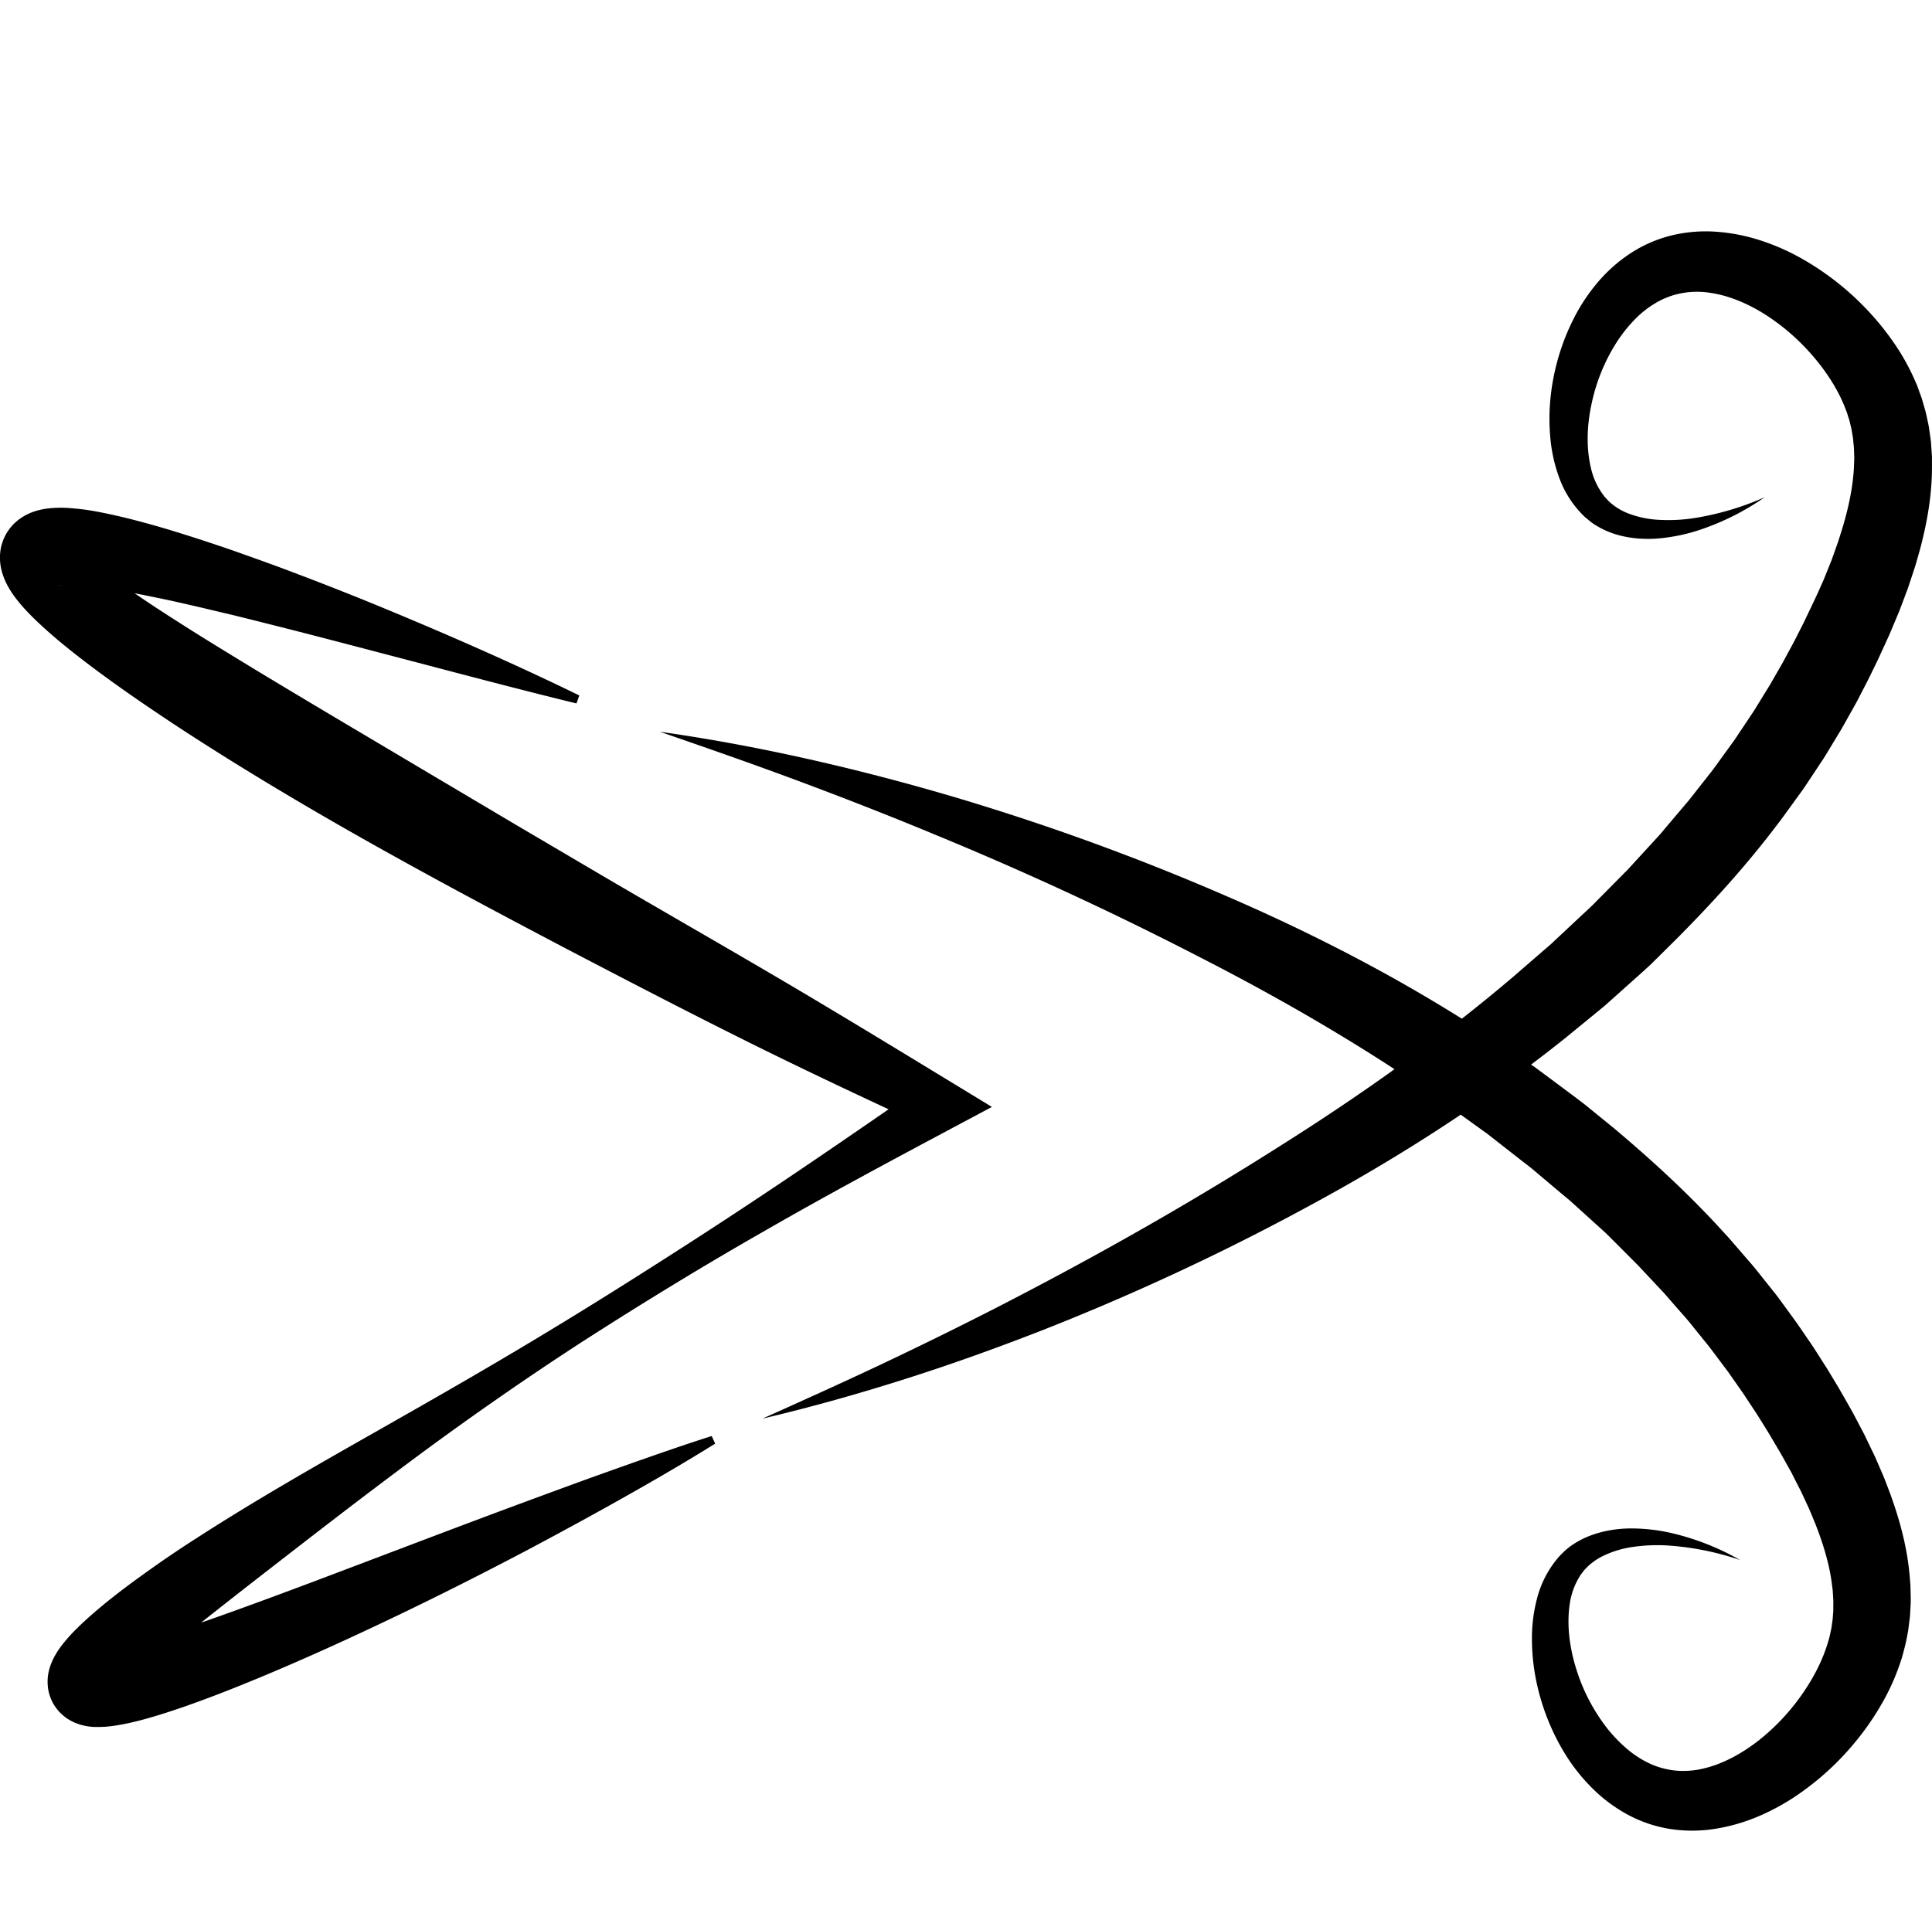
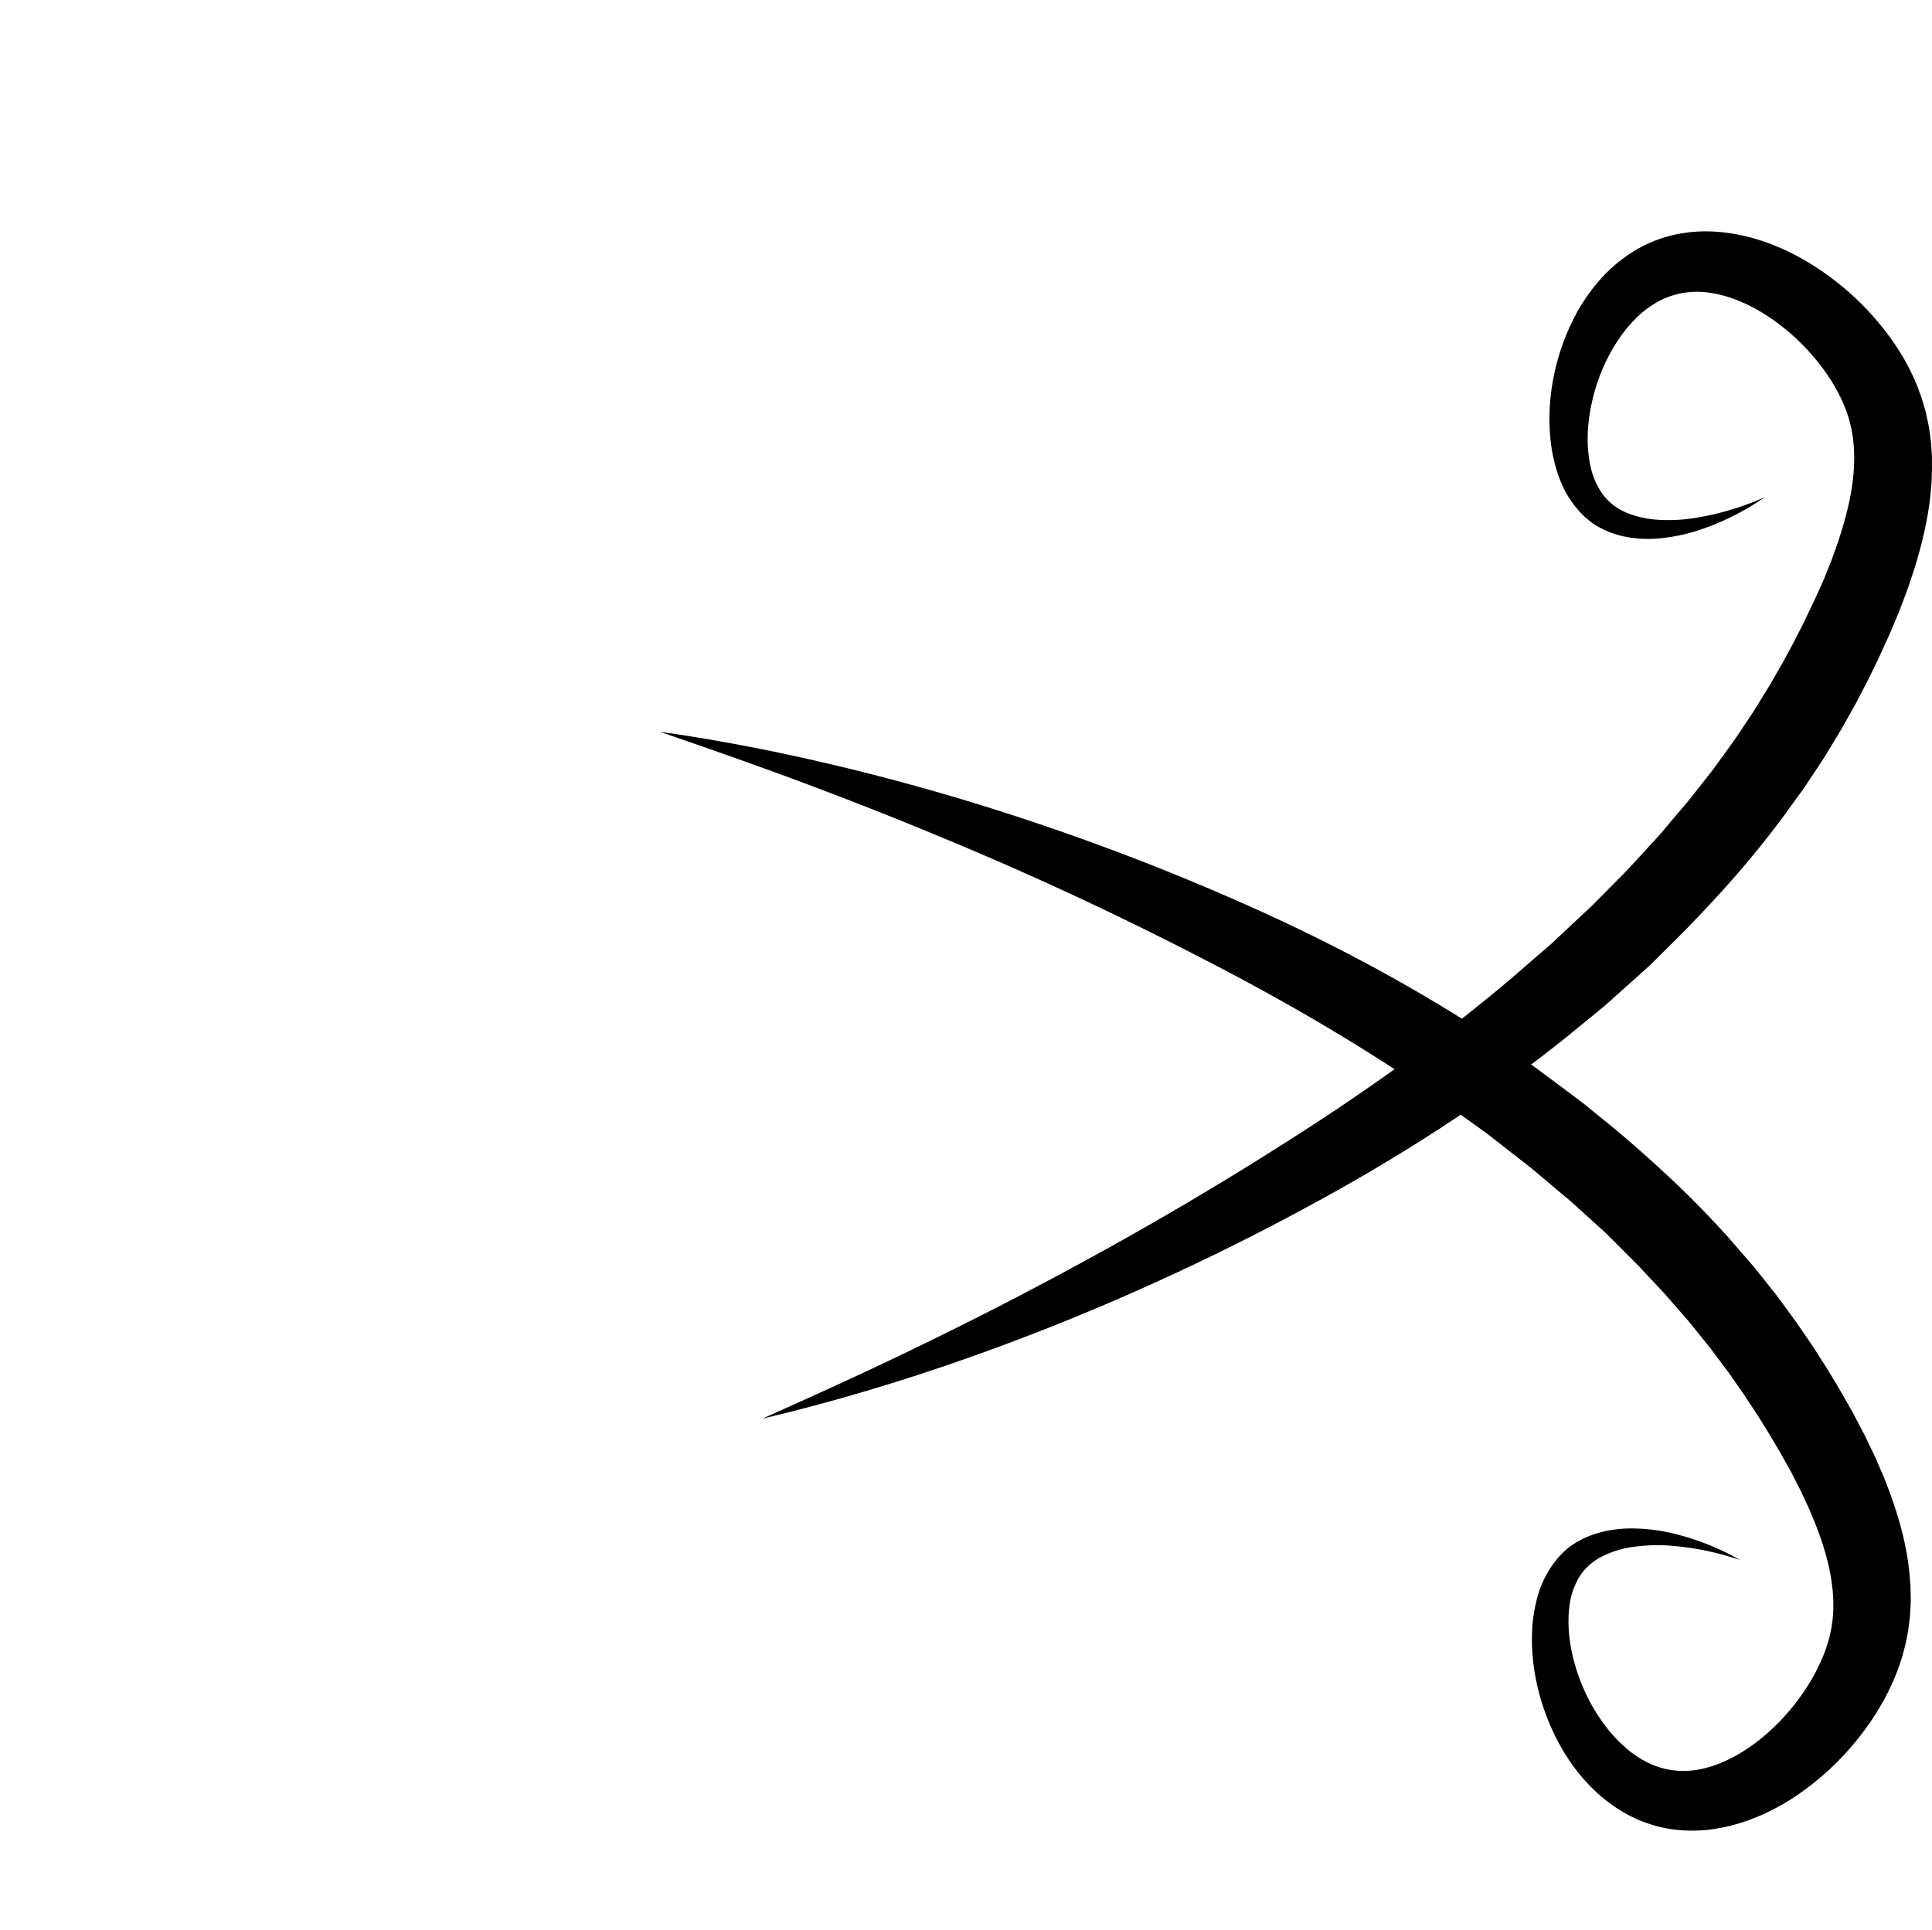
<svg xmlns="http://www.w3.org/2000/svg" viewBox="0 0 1024.9 1024">
  <defs>
    <style>.cls-1{fill:none;}</style>
  </defs>
  <g id="Слой_2" data-name="Слой 2">
-     <rect class="cls-1" x="0.59" width="1024" height="1024" />
-   </g>
+     </g>
  <g id="Слой_3" data-name="Слой 3">
-     <path d="M807.8,1199c-16.21,10.12-32.7,19.67-49.28,29s-33.33,18.43-50.15,27.37c-33.69,17.75-67.81,34.67-102.59,50.49-17.4,7.9-35,15.54-52.9,22.68-9,3.59-18,7-27.35,10.26-4.66,1.6-9.38,3.16-14.24,4.63s-9.83,2.85-15.26,4c-2.75.57-5.58,1.12-8.82,1.51-.86.09-1.65.19-2.56.26l-1.38.09c-.46,0-.92,0-1.47.06h-1.56c-.5,0-1.19,0-1.77,0a35.4,35.4,0,0,1-4.13-.45c-.88-.16-1.82-.38-2.72-.61-.24-.07-.41-.1-.71-.2l-.88-.29c-.57-.2-1.15-.42-1.72-.65-.29-.12-.55-.22-.86-.36l-1.09-.55c-.72-.38-1.42-.79-2.11-1.23-.33-.21-.66-.43-1.11-.77s-.82-.64-1.22-1a24.52,24.52,0,0,1-2.28-2.17,27.24,27.24,0,0,1-2.21-2.89,20.17,20.17,0,0,1-1.75-3.2c-.25-.56-.49-1.14-.69-1.71s-.36-1.1-.51-1.66-.29-1.13-.4-1.67-.17-1-.23-1.54a25,25,0,0,1,.62-9.35c.27-1,.62-2.12.92-2.89.16-.41.33-.86.49-1.23l.48-1.07c.17-.37.32-.68.48-1l.47-.9c.31-.57.6-1.07.91-1.6a47.61,47.61,0,0,1,3.39-4.86,87.11,87.11,0,0,1,6.15-7c2-2,3.94-3.9,5.89-5.68,3.9-3.55,7.77-6.82,11.67-10,7.77-6.27,15.64-12,23.56-17.63s15.93-11,24-16.16c32.27-20.83,65.47-39.63,98.59-58.44,16.55-9.42,33.08-18.83,49.5-28.4s32.72-19.29,48.91-29.2,32.25-20,48.25-30.21,31.93-20.52,47.73-31c31.68-20.92,62.91-42.59,94.22-64.15l.67,23.71c-32.72-15.14-65.37-30.44-97.62-46.52S759,952.18,727,935.45c-63.84-33.59-127.41-67.77-188.78-106.83q-11.52-7.32-22.92-14.92c-7.59-5.09-15.17-10.25-22.69-15.58s-15-10.81-22.44-16.6-14.8-11.83-22.26-18.92c-1.87-1.79-3.74-3.66-5.66-5.71a84.66,84.66,0,0,1-5.89-7,56.74,56.74,0,0,1-3.15-4.75,38.19,38.19,0,0,1-3.29-7.15,30.09,30.09,0,0,1-1.32-5.68,27,27,0,0,1,.22-8.23,25.11,25.11,0,0,1,3.82-9.32,23.63,23.63,0,0,1,1.44-1.93c.5-.6,1-1.19,1.57-1.75a29.45,29.45,0,0,1,3.1-2.67,30.81,30.81,0,0,1,2.88-1.84c.52-.31.88-.47,1.31-.68l1.26-.58a22.35,22.35,0,0,1,2.29-.87c.73-.25,1.49-.5,2.07-.63s1.26-.32,1.89-.46l1.66-.31c1.16-.21,2.05-.28,3.06-.39a61.74,61.74,0,0,1,9.75-.09,128.62,128.62,0,0,1,15.67,2.05c9.74,1.85,18.83,4.18,27.82,6.67s17.74,5.27,26.46,8.08c4.35,1.43,8.69,2.86,13,4.33s8.6,3,12.89,4.53c8.57,3.06,17.1,6.15,25.57,9.4q25.44,9.63,50.46,20.06c33.39,13.9,66.43,28.49,98.95,44.34l-1.53,4.23c-35.12-8.57-69.91-17.94-104.68-27-17.38-4.57-34.73-9.11-52.07-13.51-8.68-2.17-17.33-4.39-26-6.49l-13-3.08q-6.46-1.56-12.94-3c-8.62-2-17.25-3.73-25.77-5.4s-17-3.07-25.07-3.92a100.36,100.36,0,0,0-11.15-.67,19.71,19.71,0,0,0-3.71.31c-.11,0-.34.07-.28.1s0,0,0,0a1.15,1.15,0,0,0,.26,0s.27-.06.46-.12l.72-.26.5-.22.56-.29a10.43,10.43,0,0,0,1.46-.93,12.58,12.58,0,0,0,1.84-1.57,13.41,13.41,0,0,0,1-1.11c.33-.4.58-.77.93-1.26a16.63,16.63,0,0,0,2.56-6.22,15.38,15.38,0,0,0,.18-4.87,14.12,14.12,0,0,0-.49-2.42c-.32-1-.43-1.15-.34-1.1s.32.37.7.78c.72.81,1.81,1.94,3,3.09s2.6,2.4,4.06,3.64c5.87,5,12.74,10,19.75,14.89s14.28,9.72,21.66,14.46,14.82,9.46,22.35,14.09,15.1,9.28,22.69,13.89c30.41,18.42,61.21,36.56,92,54.88l46.22,27.42,46.36,27.3c31,18.17,62.15,36,93.11,54.19s61.69,36.94,92.44,55.66l21.07,12.83-20.4,10.88c-33.49,17.87-67,35.81-99.84,54.72q-24.7,14.09-49,28.9t-48.19,30.18q-23.84,15.48-47.16,31.76T644,1210q-22.75,17-45.25,34.36T554.1,1279c-7.37,5.79-14.73,11.56-22,17.37s-14.38,11.62-21.2,17.45c-3.39,2.94-6.72,5.85-9.77,8.75-1.52,1.45-3,2.88-4.29,4.25a48.08,48.08,0,0,0-3.26,3.7c-.38.49-.66.91-.69,1l0-.06.06-.12.09-.18a2.6,2.6,0,0,0,.1-.25l.17-.41c.07-.22.27-.76.37-1.2a15.3,15.3,0,0,0,.33-5.83c-.05-.37-.11-.73-.18-1.09s-.17-.84-.28-1.25-.25-.83-.4-1.23-.32-.87-.51-1.3a20.32,20.32,0,0,0-1.31-2.44,15.48,15.48,0,0,0-1.69-2.16,15.08,15.08,0,0,0-1.61-1.59c-.29-.24-.59-.47-.89-.68l-.75-.53a12.59,12.59,0,0,0-1.33-.79c-.23-.12-.47-.23-.7-.33l-.45-.21c-.29-.12-.59-.24-.89-.34l-.74-.22a6.15,6.15,0,0,0-1-.21,3,3,0,0,0-.6-.08s-.09,0,0,0H481a1.78,1.78,0,0,0,.31,0h.39c.28,0,.66-.06,1-.08,1.46-.14,3.3-.45,5.2-.81,3.85-.77,8.05-1.82,12.3-3s8.57-2.47,12.92-3.84c8.7-2.7,17.46-5.73,26.25-8.79,17.57-6.18,35.2-12.71,52.84-19.33,35.27-13.27,70.62-26.85,106.16-40.08,17.8-6.58,35.59-13.2,53.51-19.57s35.87-12.72,54.06-18.55Z" transform="translate(-428.41 -433)" />
    <path d="M832.9,1185.73c23.86-10.69,47.59-21.4,71-32.6s46.64-22.76,69.54-34.8c45.83-24,90.64-49.69,134.06-77.28,43.41-27.37,85.14-57,123.8-89.89l14.36-12.45,3.59-3.1,1.8-1.55,1.73-1.62,6.91-6.48,6.92-6.47c2.29-2.17,4.66-4.27,6.9-6.49l13.28-13.42,3.32-3.35,1.67-1.68,1.59-1.73,6.37-6.94,6.36-6.93c1.06-1.17,2.14-2.3,3.17-3.48l3-3.59,12.13-14.32L1336,842.81c1-1.22,1.89-2.48,2.8-3.74l2.73-3.78,5.48-7.56c1.88-2.49,3.52-5.12,5.26-7.69l5.17-7.75c.89-1.27,1.71-2.59,2.52-3.91l2.45-4,4.88-7.91,4.63-8.06,2.31-4,2.2-4.11c1.46-2.74,3-5.44,4.4-8.22l4.25-8.36,4-8.38,2-4.19L1393,747l1.87-4.2.94-2.11.85-2.11,3.41-8.44,3-8.46c1-2.82,1.8-5.63,2.72-8.45,3.35-11.24,5.72-22.46,6.14-33.09l.14-4-.12-3.89a34.34,34.34,0,0,0-.28-3.83l-.18-1.91-.08-1-.17-.93-.61-3.72-.87-3.65c-.24-1.24-.71-2.41-1.06-3.62l-.56-1.8-.7-1.77c-3.58-9.5-9.57-19-16.8-27.51a115.72,115.72,0,0,0-25.07-22.14c-9.29-6-19.36-10.33-29.26-11.89a45.87,45.87,0,0,0-14.5-.13,42.52,42.52,0,0,0-13.5,4.52,52.62,52.62,0,0,0-12.26,9.23A77.35,77.35,0,0,0,1285.78,615a98.15,98.15,0,0,0-13,32c-2.51,11.4-3,23.4-.42,34.24a37.92,37.92,0,0,0,6.65,14.51c.19.25.38.53.58.78l.66.7,1.3,1.43L1283,700c.51.4,1,.83,1.54,1.23a33.19,33.19,0,0,0,7.12,4,53.27,53.27,0,0,0,17.23,3.62,89.56,89.56,0,0,0,18.64-1,150.35,150.35,0,0,0,37-11,135.1,135.1,0,0,1-35.41,17.63,95.89,95.89,0,0,1-20,4.14,64.75,64.75,0,0,1-10.53.19,57.72,57.72,0,0,1-10.76-1.65,46.89,46.89,0,0,1-10.58-4.11c-.85-.46-1.68-1-2.53-1.47s-1.62-1.11-2.42-1.68L1270,708l-1.13-.95c-.36-.34-.69-.69-1-1a54.08,54.08,0,0,1-12.22-19.32,81.71,81.71,0,0,1-4.81-21.45,109.45,109.45,0,0,1,.14-21.57,119.64,119.64,0,0,1,4.15-21.13,118.39,118.39,0,0,1,8-20.32,97.71,97.71,0,0,1,12.32-18.81,81.55,81.55,0,0,1,17.52-15.79,70.77,70.77,0,0,1,22.58-9.84,77.47,77.47,0,0,1,24.33-1.78,98.33,98.33,0,0,1,23,4.71,119,119,0,0,1,20.8,9.16,148,148,0,0,1,35,27.25,144.67,144.67,0,0,1,14.18,17.41,117.77,117.77,0,0,1,11.35,20.23l1.2,2.72,1,2.81c.66,1.88,1.43,3.73,1.95,5.67s1.13,3.84,1.65,5.77l1.27,5.85.3,1.47.22,1.47.43,2.94c.28,2,.56,3.92.66,5.87l.4,5.85c0,1.93,0,3.85,0,5.78,0,15.43-2.76,30-6.4,43.75-1,3.41-1.89,6.87-3,10.23l-3.31,10-3.66,9.75-.92,2.43-1,2.38-2,4.77-2,4.76c-.68,1.57-1.4,3.11-2.11,4.66l-4.26,9.3-4.44,9.11c-1.49,3-3.1,6.05-4.65,9.07l-2.35,4.53-2.5,4.46-5,8.92c-1.73,2.94-3.51,5.84-5.27,8.76l-2.65,4.37c-.88,1.46-1.76,2.91-2.72,4.32l-5.63,8.51c-1.9,2.82-3.71,5.72-5.73,8.44l-6,8.26-3,4.14c-1,1.38-2,2.76-3.05,4.07-16.32,21.68-34.49,41.71-53.43,60.78L1304,944.85c-4.91,4.56-10,9-14.94,13.45l-7.49,6.69-1.88,1.67-1.93,1.59-3.87,3.18-15.51,12.69c-41.74,33.32-86.53,62.15-132.94,87.36a1272,1272,0,0,1-142.82,66.86c-24.44,9.58-49.13,18.46-74.09,26.39S858.35,1179.77,832.9,1185.73Z" transform="translate(-428.41 -433)" />
    <path d="M778.45,821.27c25.88,3.66,51.62,8.45,77.19,14.15s51,12.3,76.15,19.66A1271.91,1271.91,0,0,1,1080,908.91c48.48,21,95.66,45.67,140.21,75.12l16.59,11.25,4.14,2.82,2.07,1.42,2,1.49,8.07,6c5.36,4,10.78,8,16.07,12.07l15.63,12.73c20.57,17.3,40.45,35.62,58.65,55.76,1.18,1.21,2.29,2.49,3.4,3.78l3.33,3.85,6.66,7.71c2.26,2.52,4.32,5.24,6.46,7.88l6.37,8c1.08,1.31,2.09,2.68,3.1,4.06l3,4.12c2,2.75,4,5.48,6,8.24l5.78,8.44,2.88,4.22,2.75,4.3c1.81,2.87,3.69,5.73,5.45,8.62l5.23,8.68,5.08,8.88c.84,1.49,1.7,3,2.52,4.46l2.4,4.56,2.39,4.57,1.2,2.28,1.13,2.34,4.51,9.39,4.2,9.66c1.36,3.25,2.57,6.62,3.85,9.92,4.86,13.41,8.88,27.64,10.28,43,.17,1.92.35,3.83.48,5.76l.13,5.86c.08,1.95,0,3.93-.13,5.91l-.16,3-.09,1.49-.18,1.48-.74,5.94c-.34,2-.74,3.94-1.13,5.9s-.94,3.89-1.43,5.82l-.79,2.89-.94,2.82a118.32,118.32,0,0,1-9.5,21.17,143.29,143.29,0,0,1-12.57,18.6,147.68,147.68,0,0,1-32.43,30.27,119.5,119.5,0,0,1-19.9,11,98.87,98.87,0,0,1-22.5,6.75,77.86,77.86,0,0,1-24.4.4,70.7,70.7,0,0,1-23.36-7.79,81.74,81.74,0,0,1-18.87-14.15,97.82,97.82,0,0,1-14-17.64,117.79,117.79,0,0,1-9.74-19.53,119.82,119.82,0,0,1-6-20.67,110.82,110.82,0,0,1-2.07-21.47,81.9,81.9,0,0,1,2.88-21.8,54,54,0,0,1,10.45-20.33c.31-.37.61-.76.93-1.12l1-1.06,2.1-2.08c.74-.64,1.5-1.27,2.26-1.89s1.58-1.16,2.38-1.69a46.59,46.59,0,0,1,10.18-5,57.66,57.66,0,0,1,10.57-2.61,65.48,65.48,0,0,1,10.5-.75,96.45,96.45,0,0,1,20.28,2.33,135.32,135.32,0,0,1,36.84,14.4,150.17,150.17,0,0,0-37.79-7.65,89.61,89.61,0,0,0-18.65.68,53,53,0,0,0-16.84,5.15,33.09,33.09,0,0,0-6.74,4.6c-.49.44-.95.91-1.42,1.36l-1.32,1.42-1.17,1.54-.59.76c-.18.27-.34.56-.51.83a37.92,37.92,0,0,0-5.33,15c-1.59,11,0,22.94,3.48,34.08a98.6,98.6,0,0,0,15.8,30.74,77.06,77.06,0,0,0,11.39,11.94,52.72,52.72,0,0,0,13,8.1,42.91,42.91,0,0,0,13.84,3.3,45.8,45.8,0,0,0,14.43-1.43c9.73-2.44,19.36-7.7,28.08-14.46a115.18,115.18,0,0,0,23-24.3c6.44-9.11,11.55-19.12,14.27-28.89l.54-1.83.39-1.85c.24-1.23.61-2.44.73-3.69l.55-3.71.28-3.77.08-.94v-2.87a35.26,35.26,0,0,0-.06-3.84l-.23-3.89-.5-4c-1.36-10.54-4.73-21.51-9.07-32.41-1.16-2.72-2.23-5.45-3.46-8.17l-3.79-8.15-4.14-8.11-1-2-1.13-2-2.23-4-2.24-4-2.36-4-4.75-8-5-8c-1.66-2.64-3.41-5.19-5.11-7.79l-2.56-3.89-2.67-3.81-5.32-7.62-5.58-7.44-2.79-3.72c-.92-1.24-1.86-2.48-2.85-3.67l-5.84-7.25c-2-2.41-3.84-4.88-5.93-7.19l-6.14-7-3.06-3.52c-1-1.18-2-2.35-3.12-3.47l-12.8-13.66L1284,1091l-3.33-3.31c-1.13-1.08-2.31-2.12-3.47-3.18l-7-6.34-7-6.34-1.74-1.58-1.81-1.52-3.61-3-14.43-12.18c-2.42-2-5-3.89-7.45-5.84l-7.46-5.83-7.47-5.84-1.86-1.46-1.93-1.38-3.86-2.77-15.41-11.12c-41.45-29.25-85.67-55.08-131.35-78.45q-68.57-35.4-140.43-65c-23.89-9.94-48-19.36-72.38-28.45S803.17,829.79,778.45,821.27Z" transform="translate(-428.41 -433)" />
  </g>
</svg>